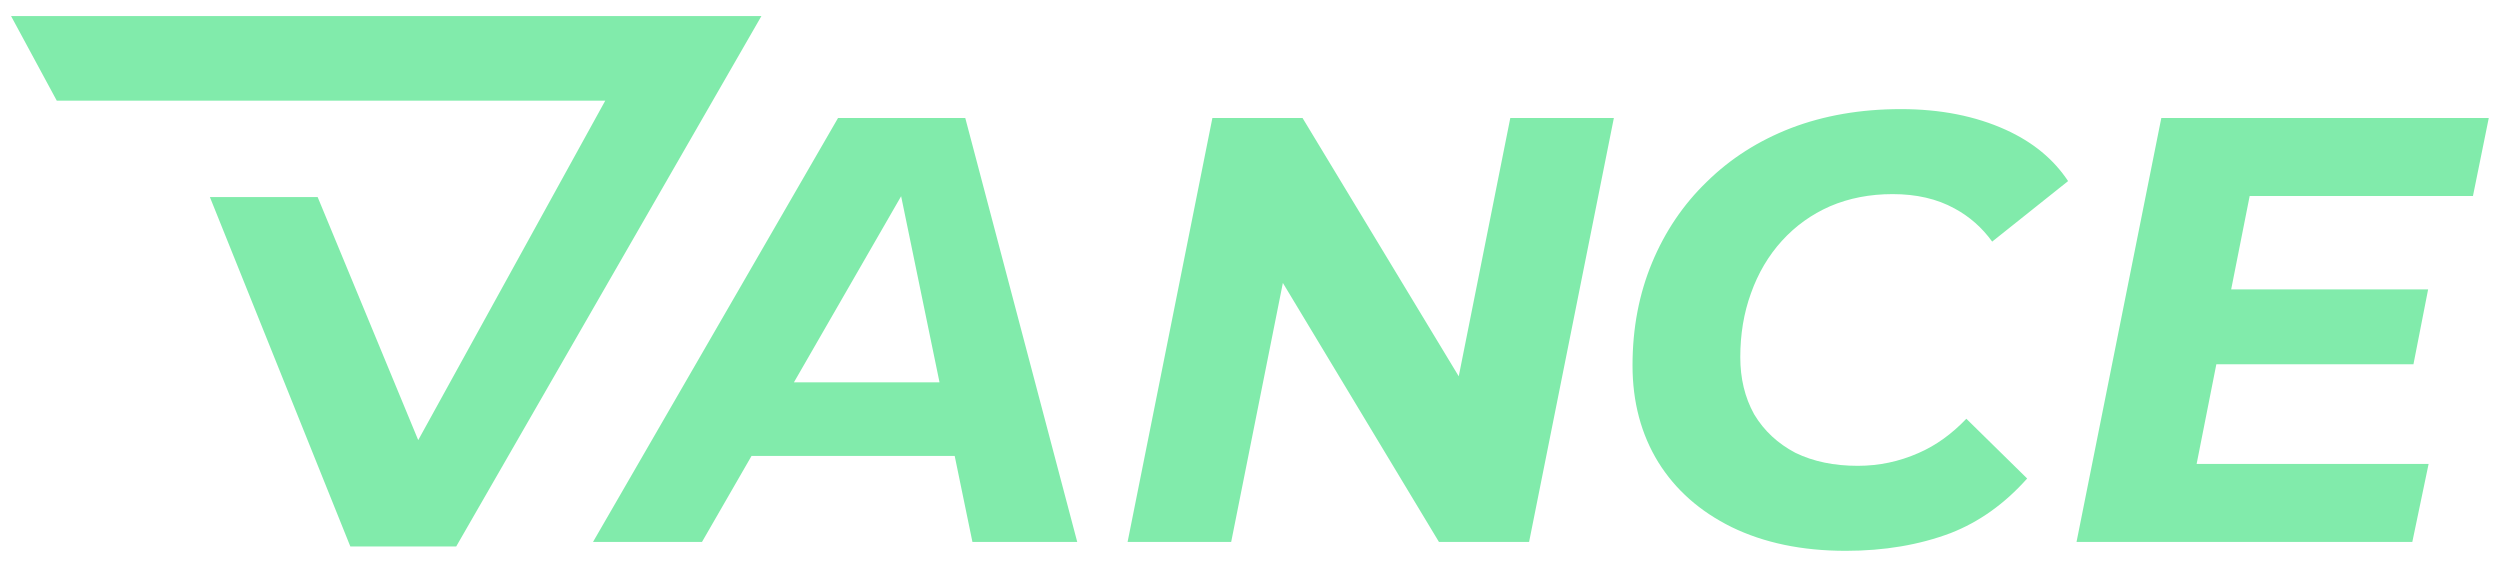
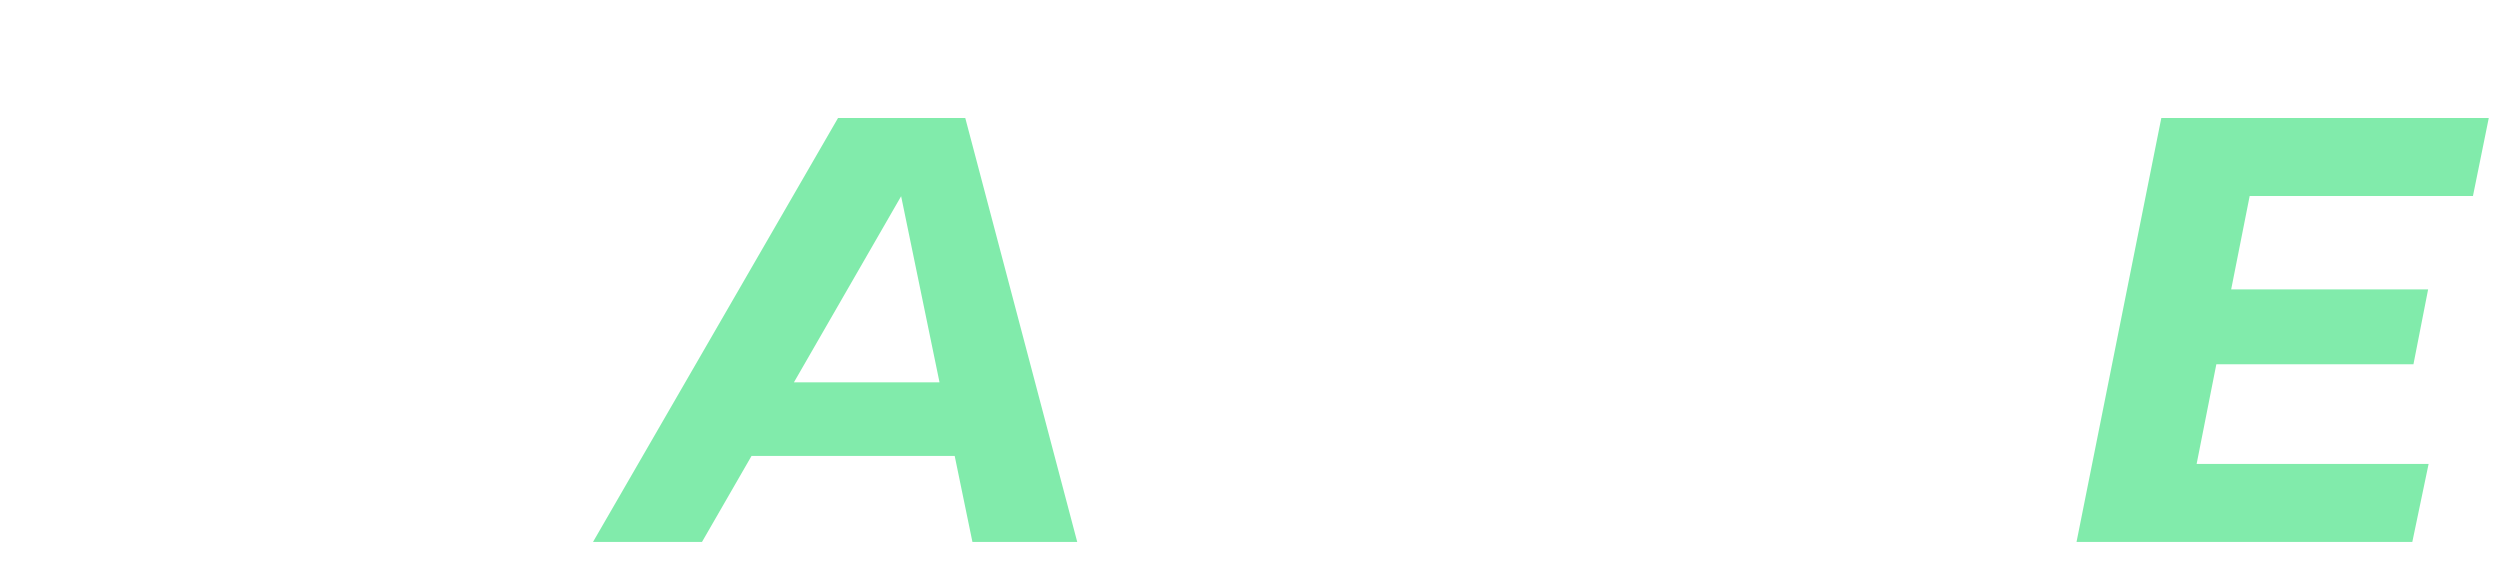
<svg xmlns="http://www.w3.org/2000/svg" width="115" height="26" viewBox="0 0 115 26" fill="none">
-   <path d="M0.509 0.739H35.025L20.986 25.136H16.115L9.655 9.066H14.612L19.238 20.245L27.842 4.63H2.611L0.509 0.739Z" fill="#81EBAB" />
-   <path d="M80.544 13.491C80.872 12.569 81.346 11.762 81.969 11.077C82.592 10.392 83.33 9.862 84.18 9.489L84.182 9.488L84.184 9.487C85.058 9.113 86.019 8.929 87.059 8.929C88.143 8.929 89.1 9.143 89.913 9.592C90.6 9.963 91.176 10.472 91.64 11.114L95.132 8.33C94.468 7.327 93.518 6.539 92.264 5.97C90.874 5.34 89.268 5.019 87.438 5.019C85.583 5.019 83.9 5.313 82.385 5.892C80.885 6.474 79.597 7.296 78.517 8.358L78.516 8.359L78.514 8.361C77.433 9.404 76.593 10.645 75.994 12.085C75.397 13.522 75.096 15.094 75.096 16.808C75.096 18.502 75.495 19.983 76.283 21.265C77.071 22.529 78.19 23.523 79.656 24.247C81.138 24.969 82.884 25.338 84.906 25.338C86.684 25.338 88.289 25.064 89.727 24.523C91.034 24.013 92.209 23.18 93.249 22.011L90.452 19.263C89.782 19.965 89.048 20.495 88.25 20.84C87.362 21.232 86.43 21.428 85.459 21.428C84.38 21.428 83.421 21.235 82.594 20.832L82.588 20.829L82.582 20.826C81.779 20.403 81.146 19.816 80.696 19.066L80.693 19.06L80.689 19.054C80.261 18.283 80.053 17.404 80.053 16.43C80.053 15.377 80.215 14.396 80.544 13.491Z" fill="#81EBAB" />
  <path fill-rule="evenodd" clip-rule="evenodd" d="M34.57 20.974H43.916L44.732 24.93H49.553L44.402 5.427H38.55L27.278 24.93H32.291L34.57 20.974ZM41.452 9.026L43.218 17.588H36.52L41.452 9.026Z" fill="#81EBAB" />
-   <path d="M67.102 17.31L69.474 5.427H74.238L70.338 24.93H66.192L59.012 13.015L56.634 24.93H51.869L55.77 5.427H59.916L67.102 17.31Z" fill="#81EBAB" />
  <path d="M101.045 21.341L101.952 16.755H111.019L111.694 13.311H102.634L103.485 9.016H113.756L114.484 5.427H99.421L95.52 24.93H110.966L111.716 21.341H101.045Z" fill="#81EBAB" />
</svg>